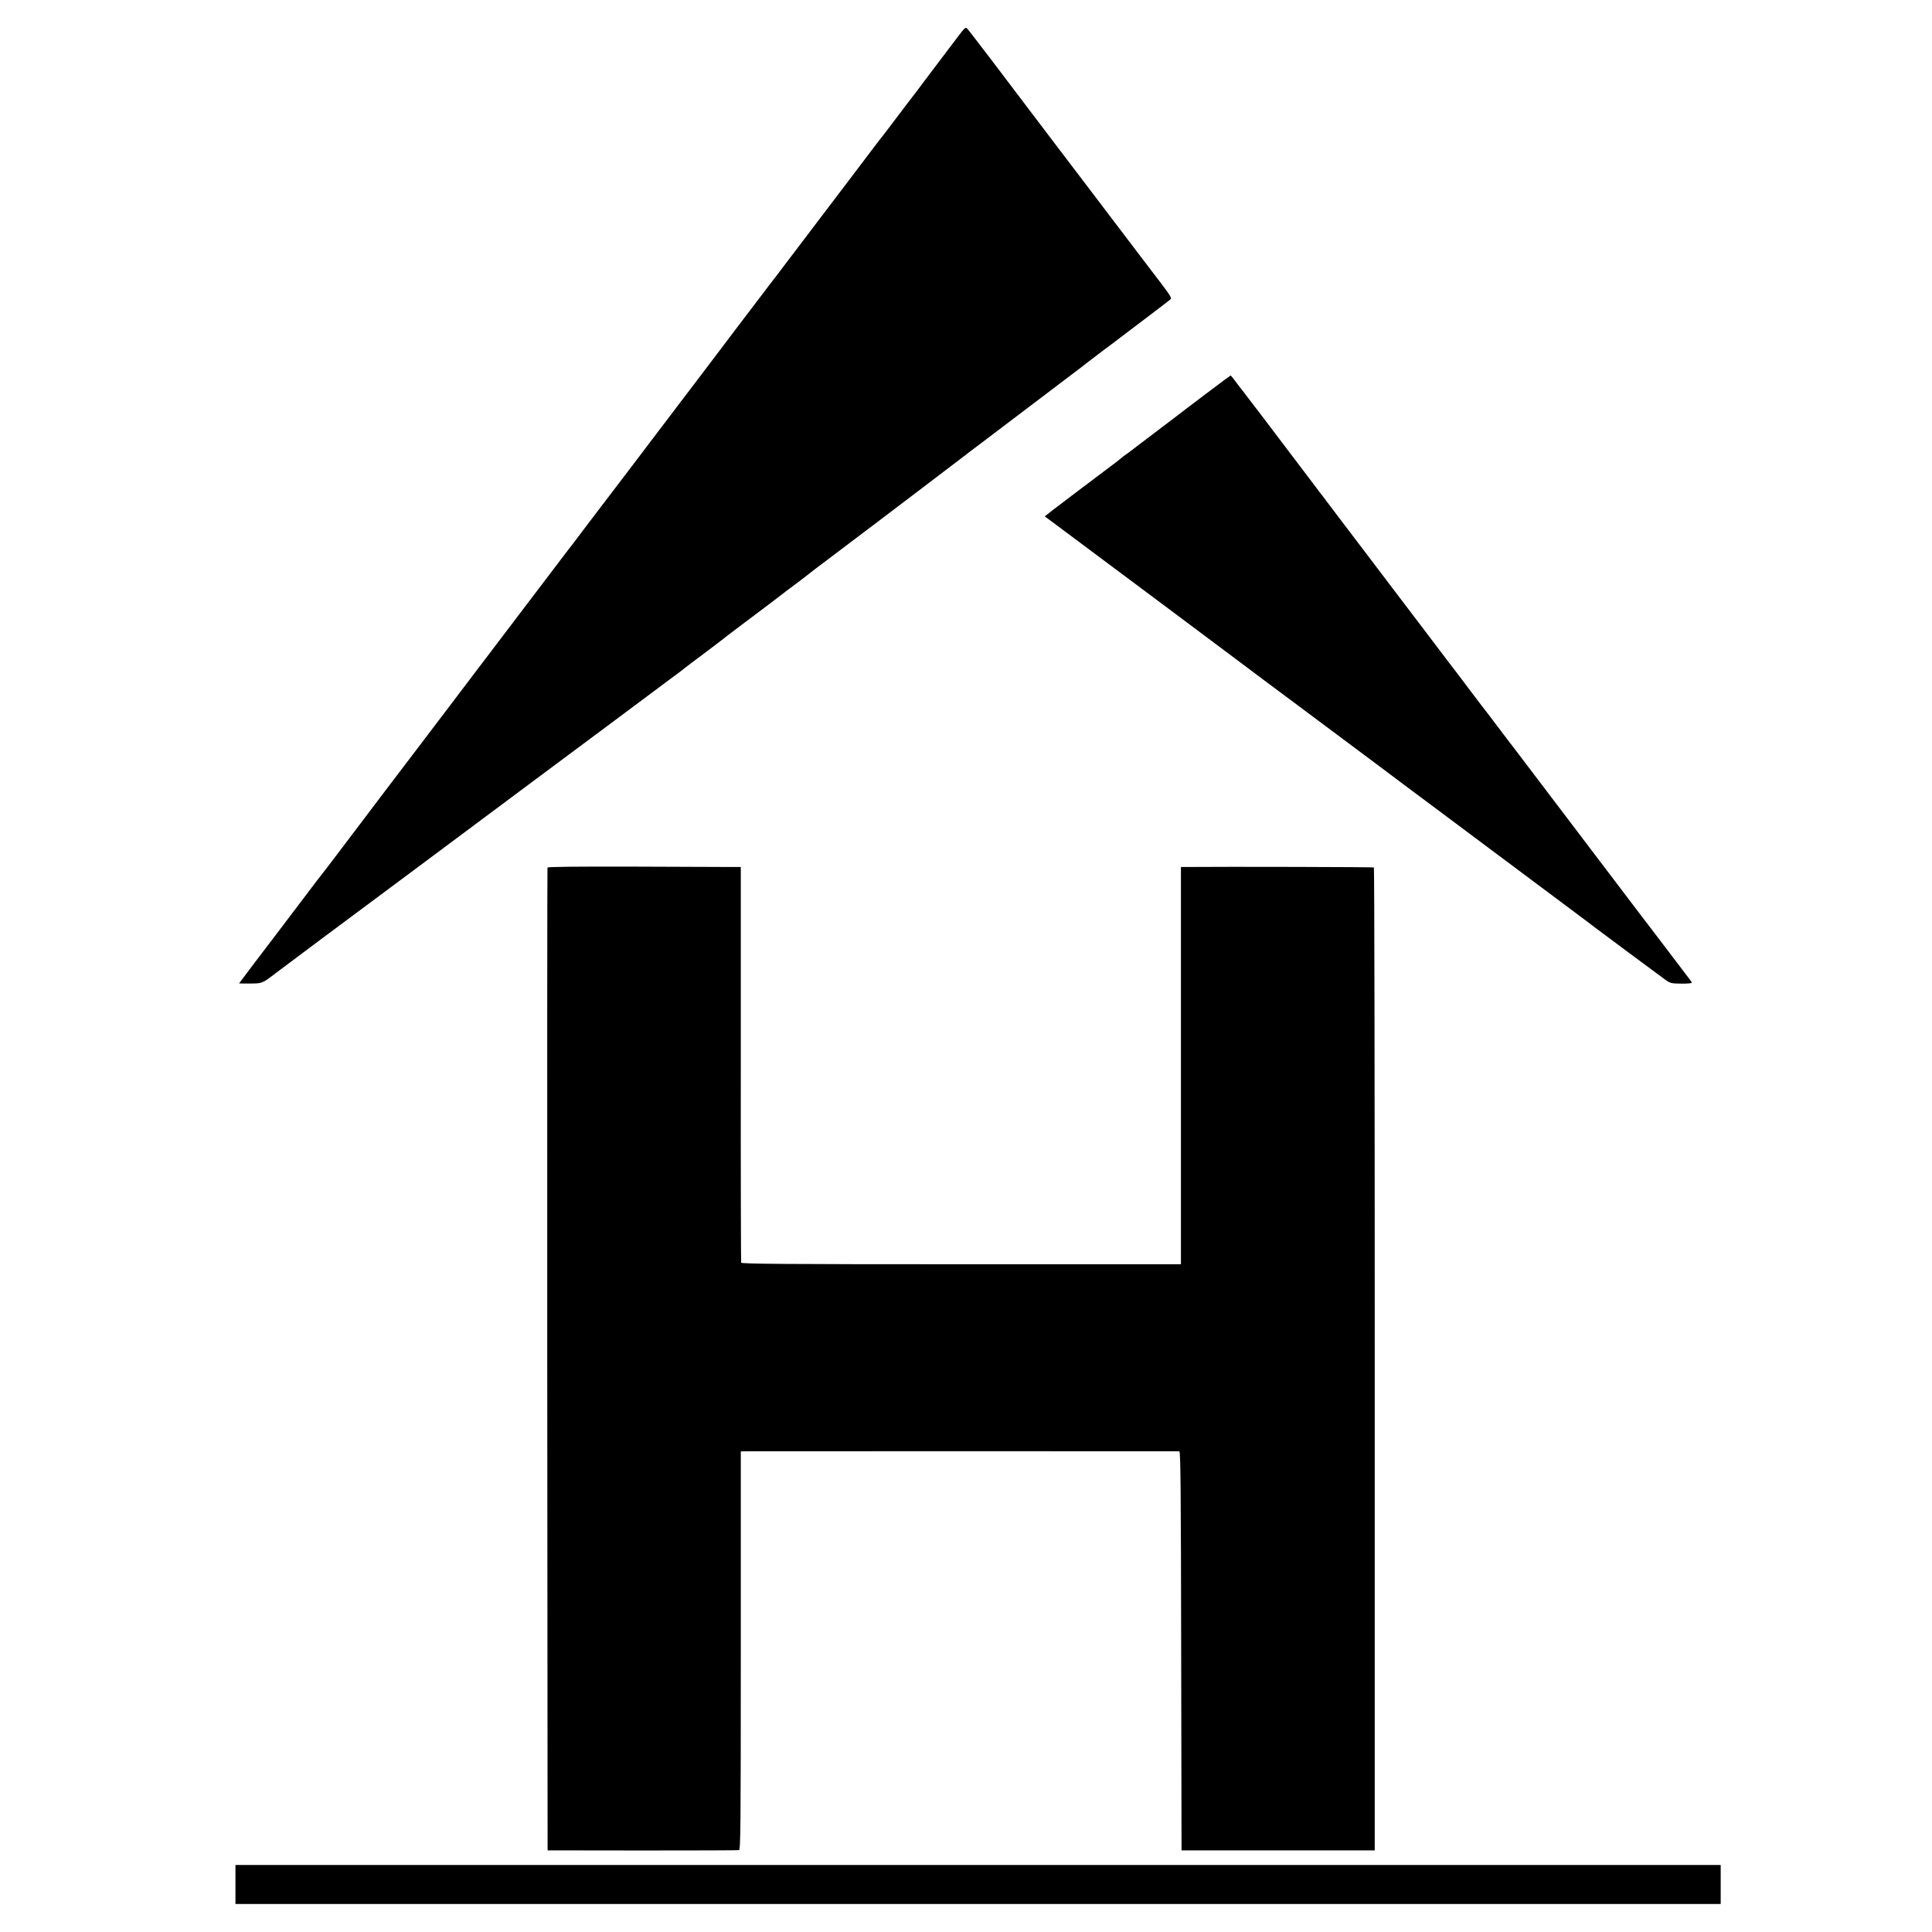
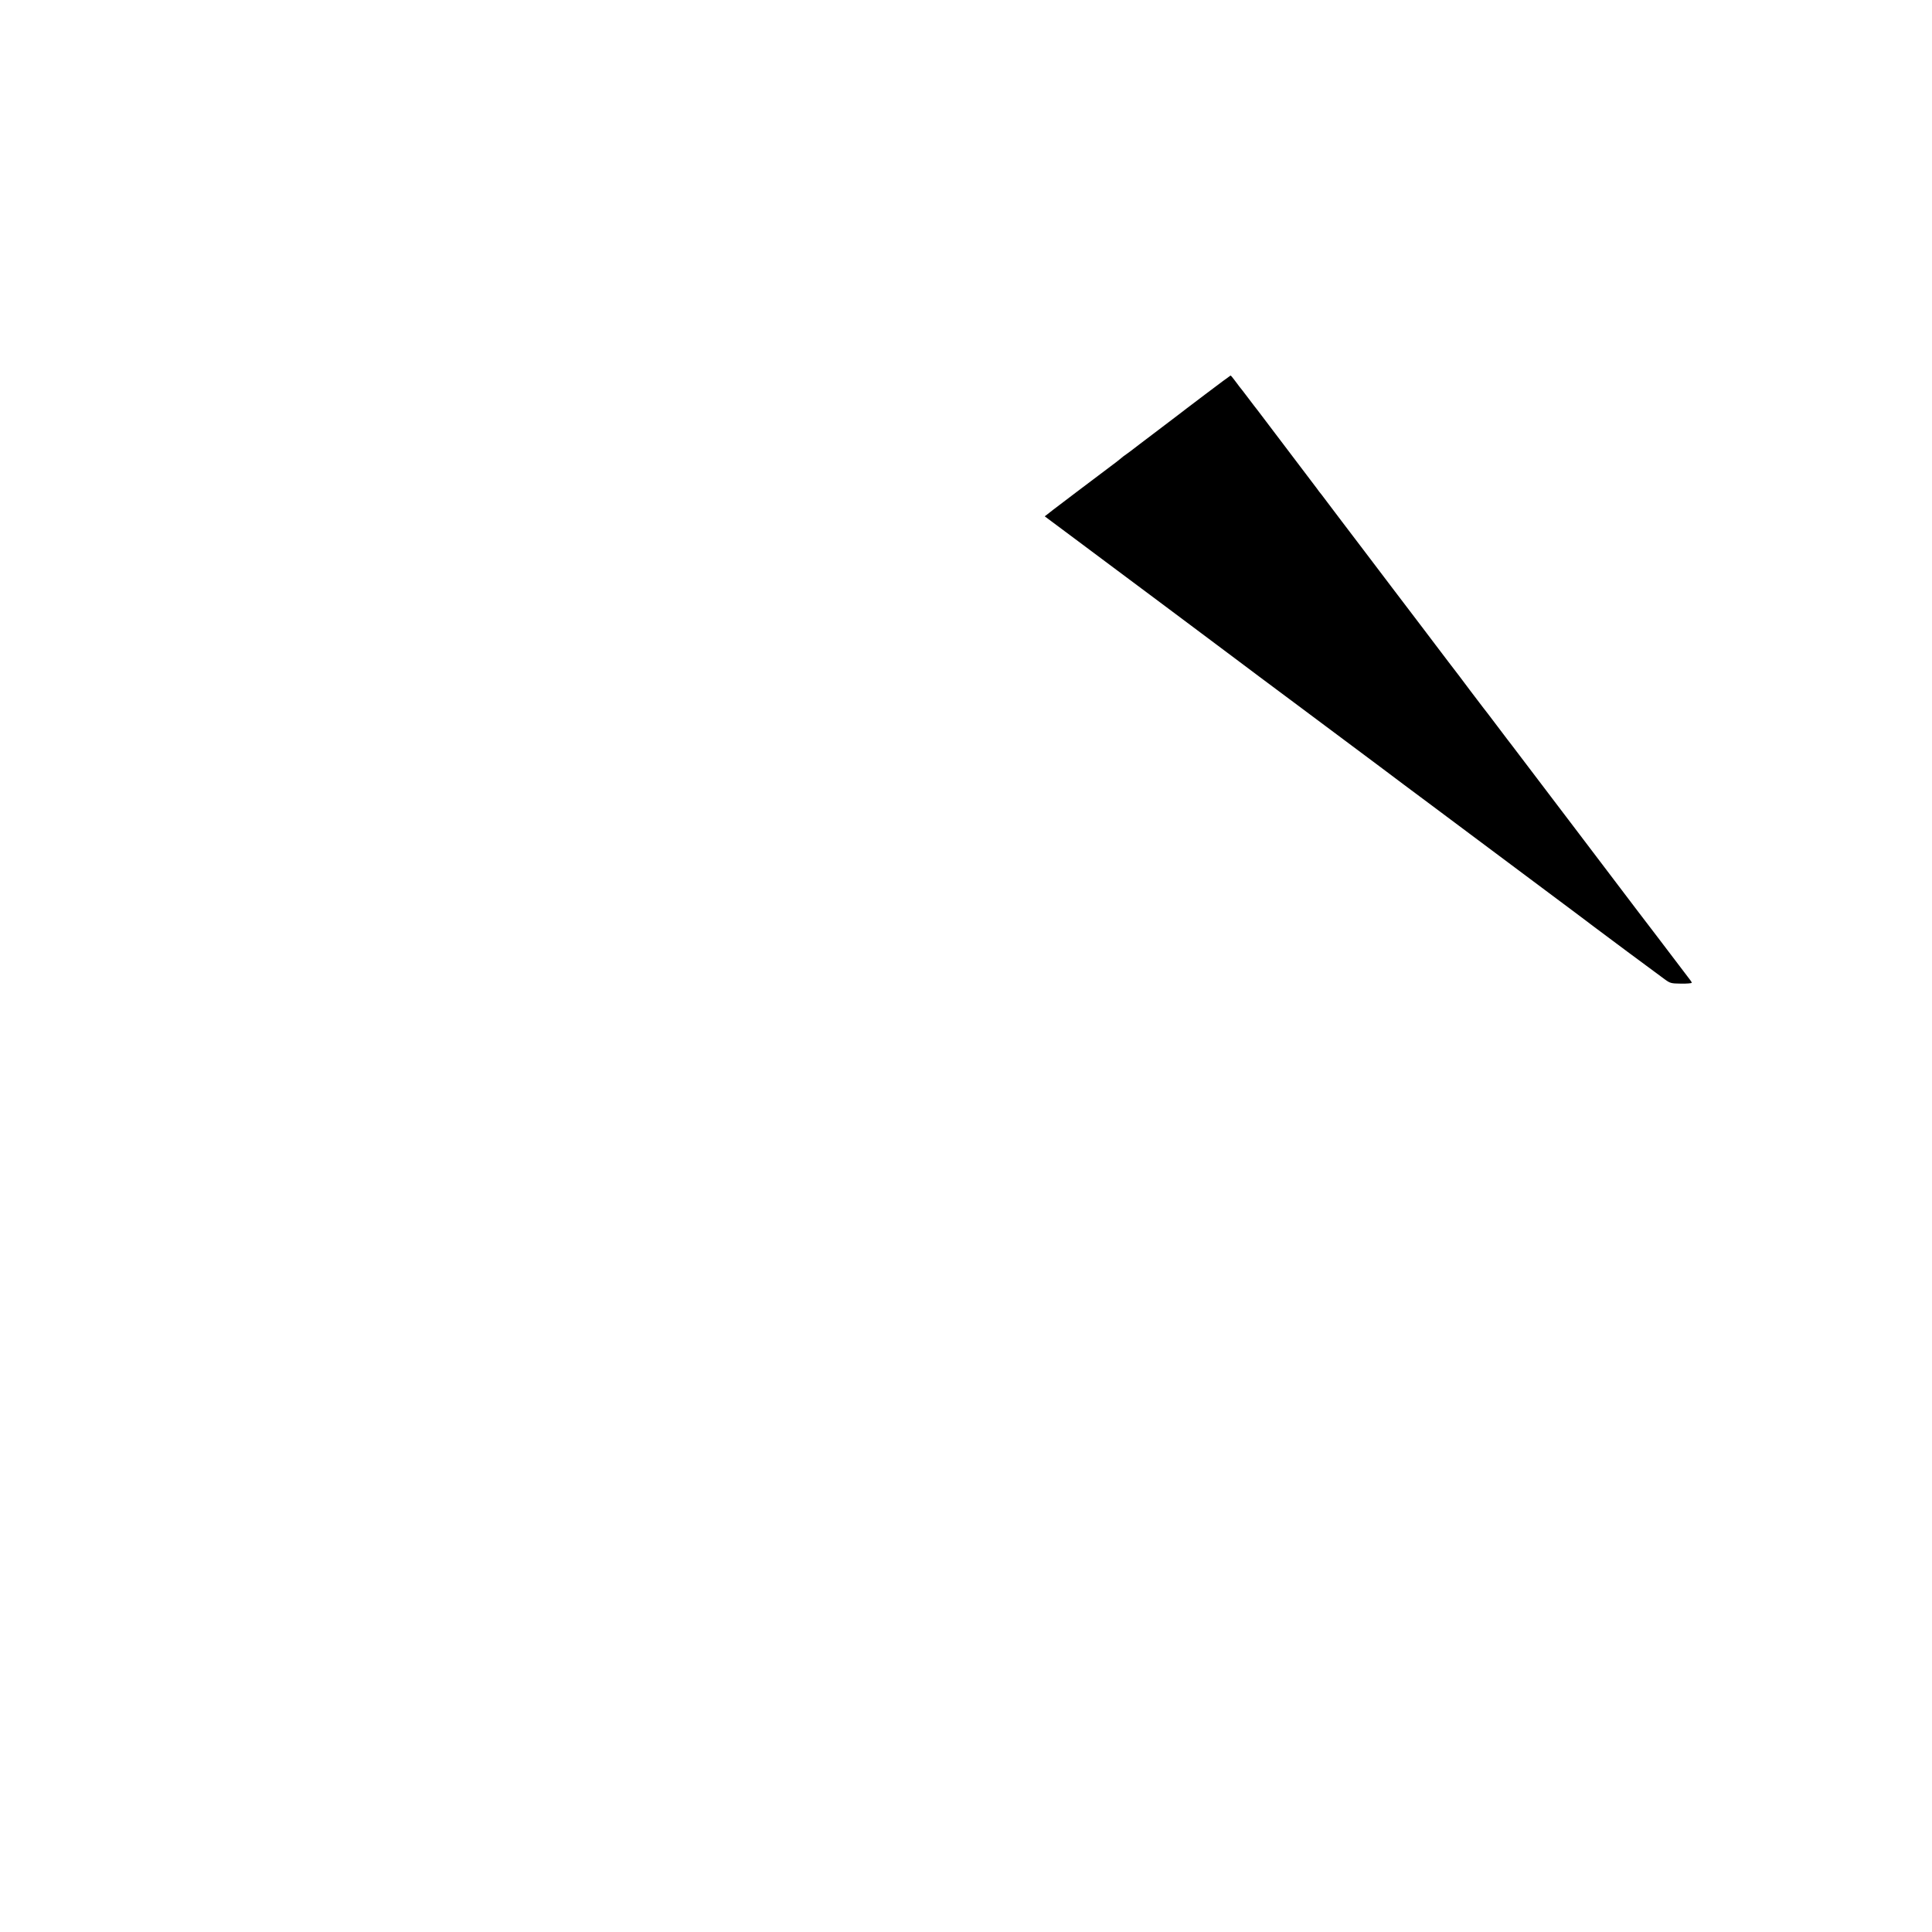
<svg xmlns="http://www.w3.org/2000/svg" version="1.0" width="1600pt" height="1600pt" viewBox="0 0 1600 1600" preserveAspectRatio="xMidYMid meet">
  <g transform="translate(0,1600) scale(0.1,-0.1)" fill="#000000" stroke="none">
-     <path d="M7930 15692 c-36 -48 -67 -89 -70 -92 -3 -3 -72 -95 -155 -205 -82 -110 -152 -202 -155 -205 -3 -3 -54 -70 -114 -150 -60 -80 -119 -157 -130 -171 -12 -14 -31 -39 -43 -55 -12 -16 -102 -135 -200 -264 -240 -316 -480 -633 -573 -755 -41 -55 -77 -102 -80 -105 -3 -3 -25 -32 -50 -65 -24 -33 -48 -64 -53 -70 -6 -8 -341 -448 -530 -699 -12 -16 -74 -97 -137 -180 -63 -83 -212 -279 -330 -435 -118 -155 -270 -356 -338 -444 -68 -89 -133 -175 -145 -191 -62 -83 -107 -142 -115 -151 -4 -5 -72 -95 -152 -200 -140 -185 -351 -462 -615 -810 -71 -93 -194 -255 -273 -360 -79 -104 -154 -203 -167 -220 -32 -41 -554 -729 -712 -939 -71 -93 -132 -174 -138 -180 -5 -6 -51 -65 -100 -131 -118 -156 -278 -367 -288 -380 -20 -25 -287 -377 -287 -379 0 -1 42 -1 93 -1 98 0 100 1 212 87 36 28 563 422 1145 854 96 72 328 245 515 384 187 139 410 305 495 369 273 203 1064 792 1107 825 23 17 54 40 69 51 15 11 39 29 53 41 14 11 91 70 171 129 80 60 147 111 150 114 3 4 106 82 230 175 124 93 239 180 255 193 17 13 35 27 40 31 6 4 46 35 90 67 44 33 85 65 91 70 6 6 98 76 205 156 107 81 262 198 344 260 83 63 243 185 356 270 303 230 372 283 389 296 8 7 65 50 125 95 244 185 618 468 740 561 72 54 139 105 149 114 10 8 69 53 130 99 61 45 136 102 166 125 30 23 127 97 215 163 88 67 167 127 176 135 15 12 6 27 -87 150 -110 144 -135 176 -533 701 -140 184 -296 389 -346 455 -50 66 -141 185 -201 265 -61 80 -197 260 -303 400 -107 140 -201 263 -210 272 -15 15 -21 10 -81 -70z" />
    <path d="M9981 12734 c-113 -85 -216 -164 -230 -175 -15 -11 -100 -76 -191 -145 -91 -69 -172 -130 -180 -137 -8 -7 -31 -23 -50 -37 -19 -13 -40 -29 -46 -35 -6 -5 -24 -20 -40 -32 -181 -136 -512 -386 -524 -396 -8 -7 -27 -21 -42 -33 l-26 -20 275 -205 c151 -112 284 -212 296 -221 12 -9 101 -75 197 -147 96 -71 180 -134 185 -138 6 -4 161 -120 345 -258 184 -137 341 -255 350 -262 8 -7 195 -146 415 -310 220 -164 472 -352 560 -418 88 -66 165 -123 170 -127 6 -5 89 -67 185 -139 96 -71 186 -139 200 -149 14 -10 252 -189 530 -396 278 -207 575 -429 660 -493 85 -64 162 -121 170 -128 23 -18 539 -402 595 -442 47 -34 53 -36 137 -37 48 -1 88 3 88 7 0 5 -7 17 -15 26 -8 10 -70 92 -139 183 -69 91 -129 170 -133 175 -5 6 -80 105 -168 220 -180 238 -294 388 -474 625 -69 91 -170 224 -224 295 -180 237 -323 426 -334 440 -5 6 -58 75 -118 155 -60 80 -114 150 -120 157 -5 6 -53 69 -105 138 -52 70 -135 180 -185 244 -49 65 -99 130 -110 145 -11 15 -52 69 -90 119 -39 51 -156 205 -260 342 -104 138 -210 277 -235 310 -25 33 -111 146 -190 250 -79 105 -153 202 -164 217 -12 14 -31 39 -42 55 -172 227 -485 640 -491 648 -5 6 -38 48 -73 95 -35 47 -69 90 -75 97 -5 6 -23 30 -39 52 -17 23 -32 41 -35 41 -3 -1 -98 -71 -210 -156z" />
-     <path d="M4534 8815 c-2 -5 -3 -1839 -2 -4075 l3 -4064 785 -1 c432 0 792 1 800 3 13 3 15 191 15 1653 l0 1649 30 1 c38 1 3586 1 3602 0 10 -1 13 -342 15 -1653 l3 -1652 800 0 800 0 0 4068 c0 2237 -3 4070 -7 4072 -6 4 -1203 7 -1565 4 l-33 0 0 -1645 0 -1645 -1819 0 c-1446 0 -1820 3 -1823 13 -2 6 -4 747 -3 1645 l0 1632 -95 0 c-52 0 -412 1 -799 3 -462 1 -705 -1 -707 -8z" />
-     <path d="M1950 393 l0 -161 6150 0 6150 0 0 161 0 162 -6150 0 -6150 0 0 -162z" />
  </g>
</svg>